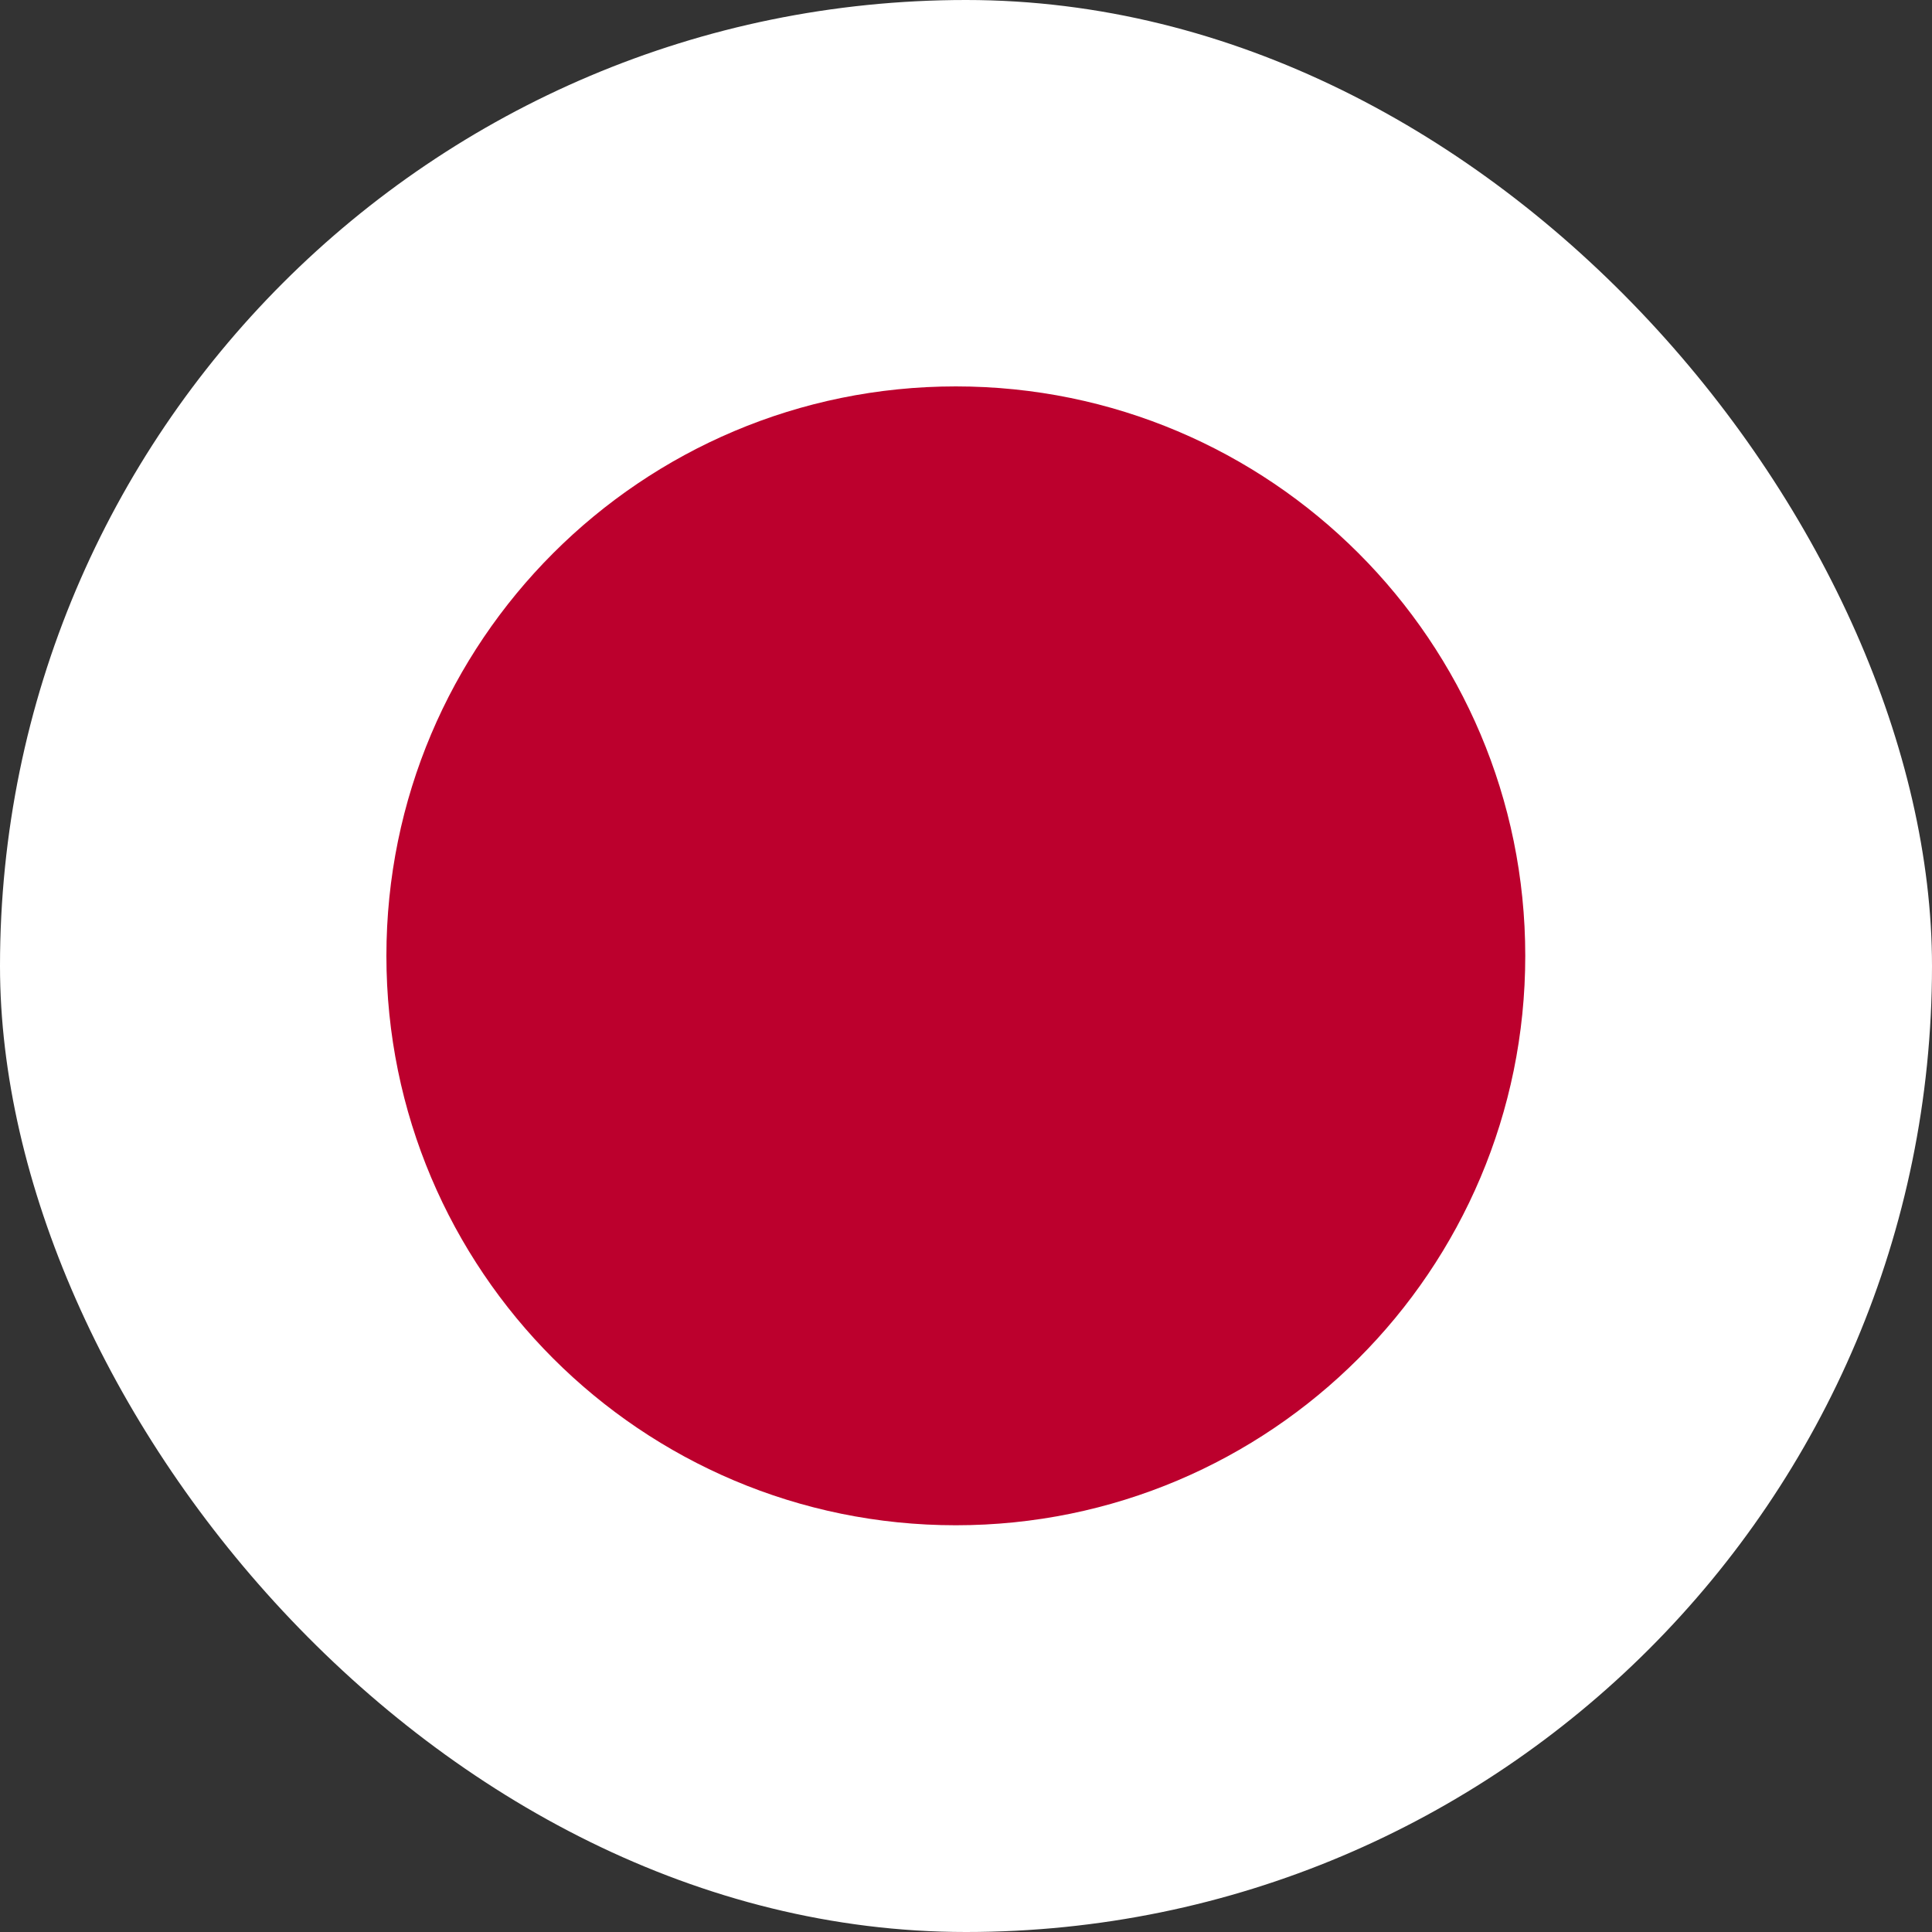
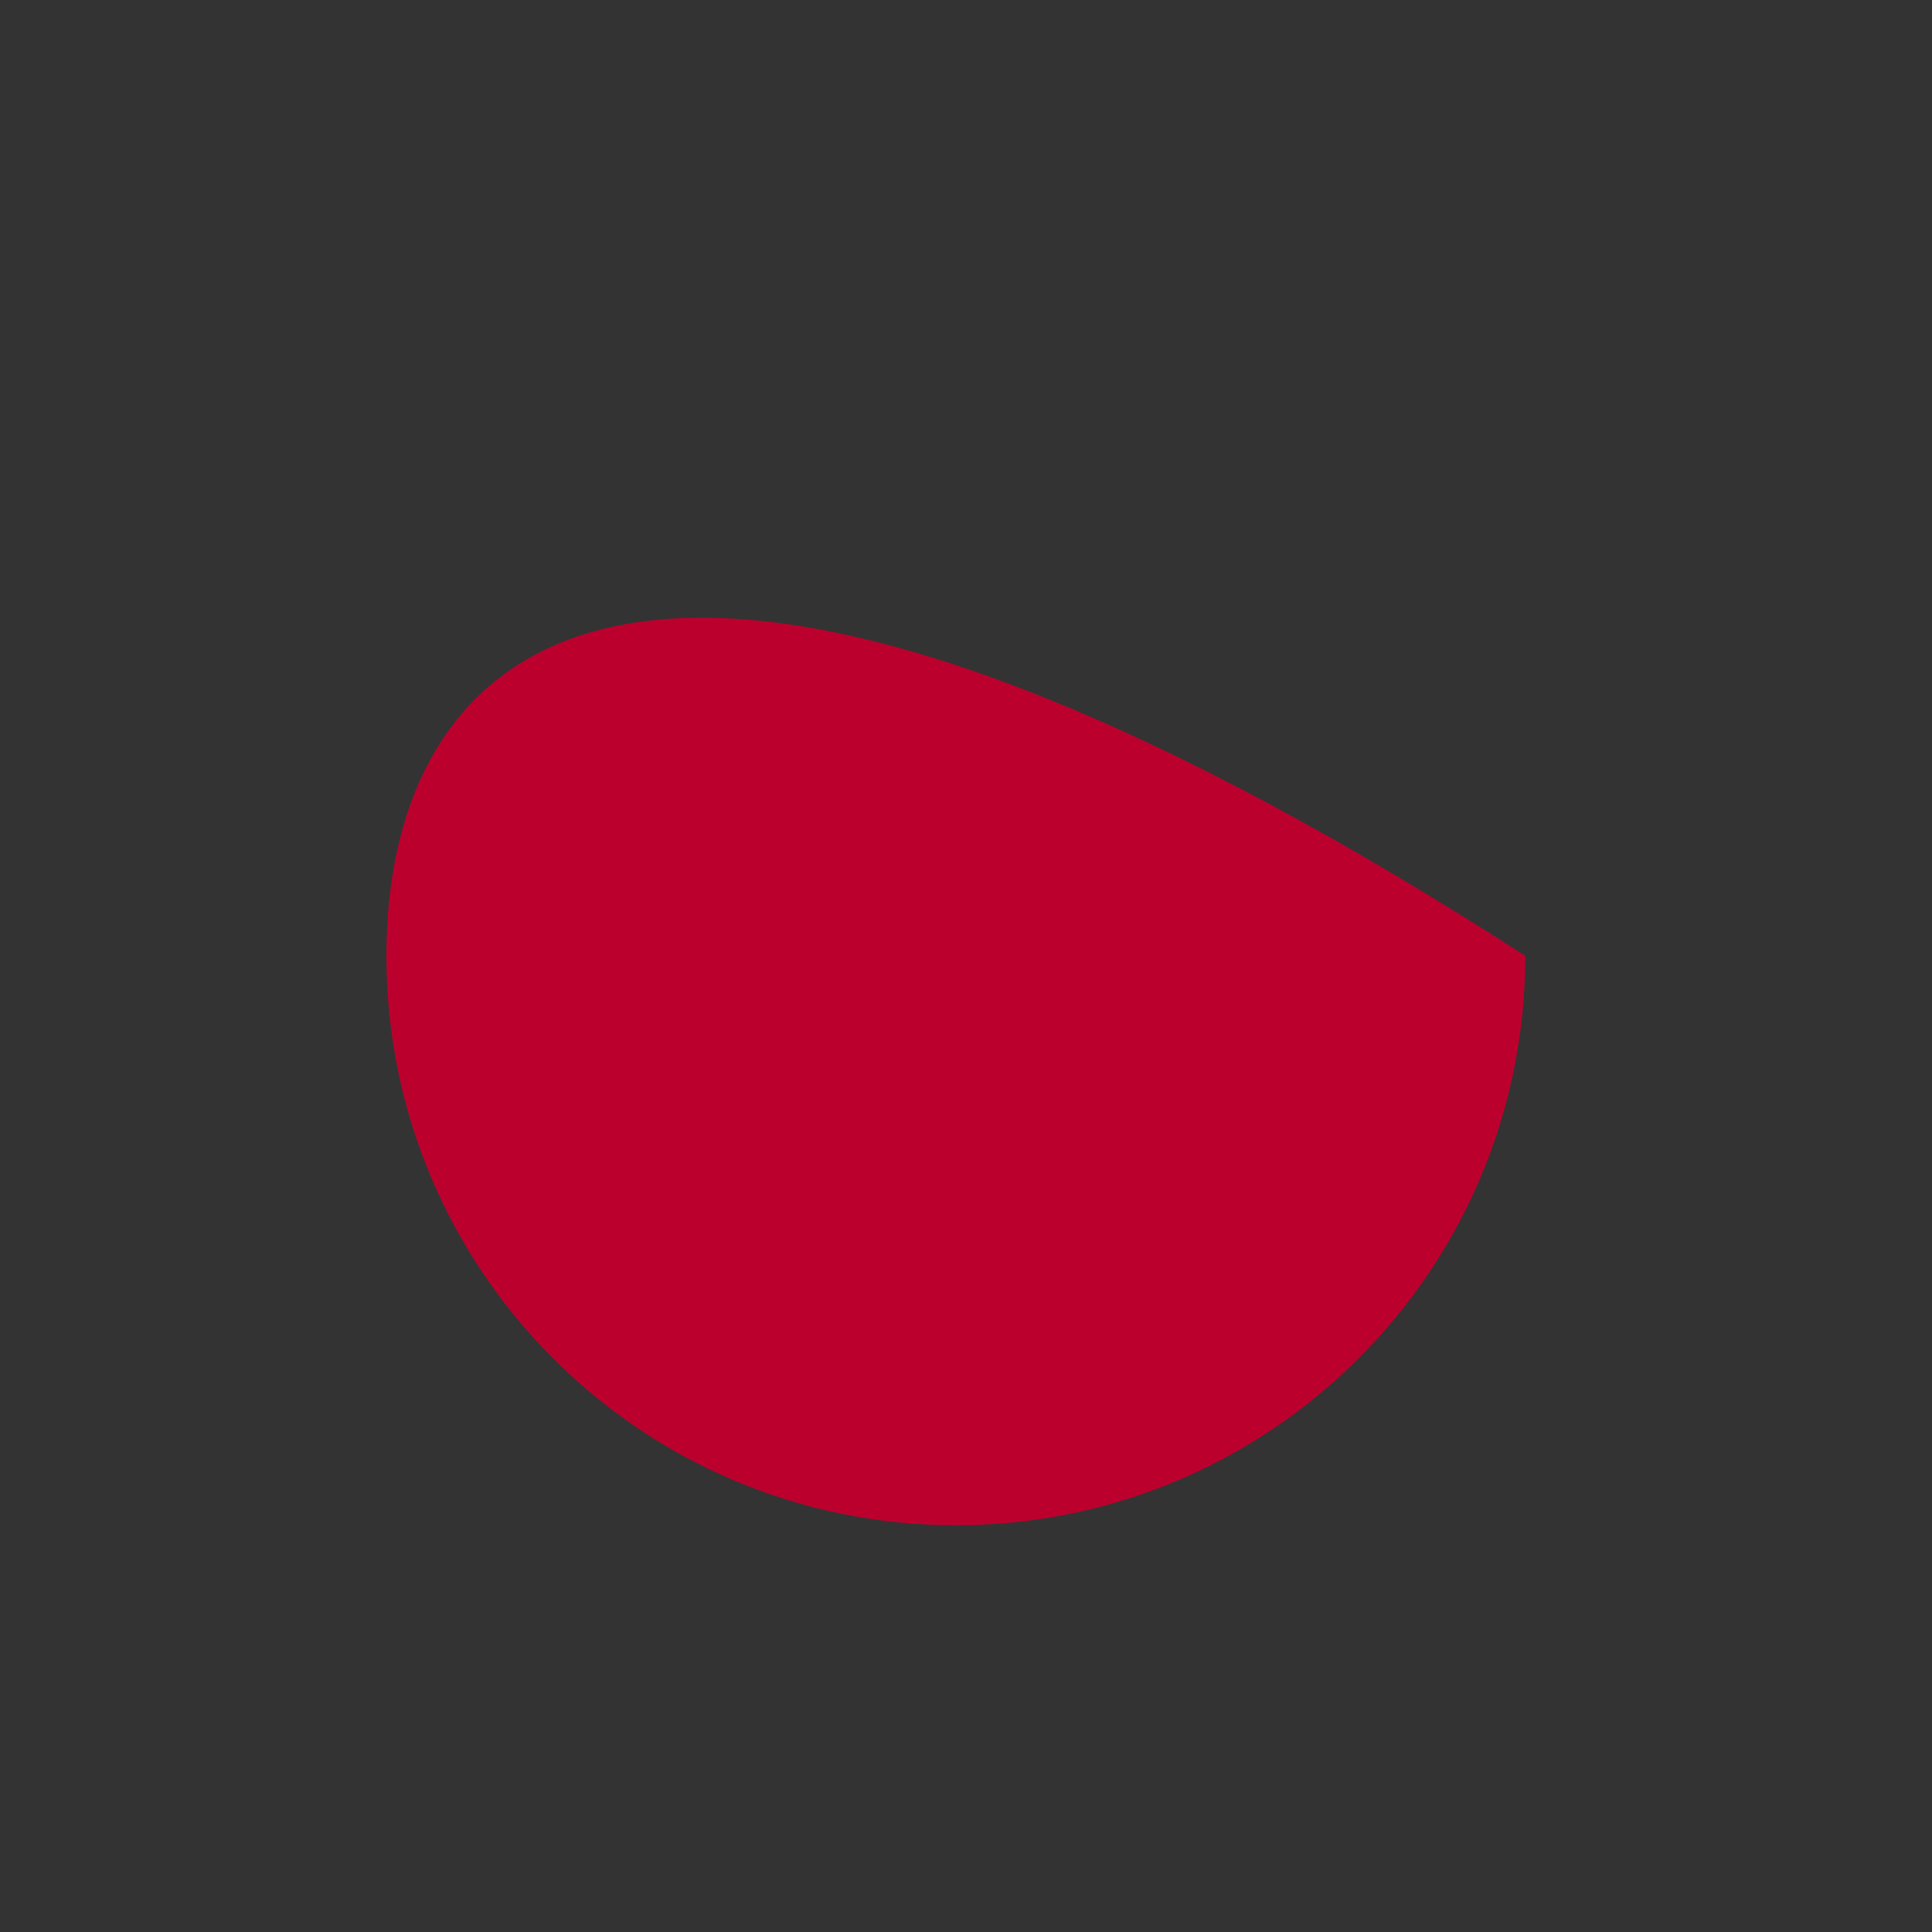
<svg xmlns="http://www.w3.org/2000/svg" width="95" height="95" viewBox="0 0 95 95" fill="none">
  <rect x="0" y="0" width="95" height="95" fill="#333333" stroke="none" />
-   <rect width="95" height="95" rx="47.5" fill="white" />
-   <path d="M47 75C62.464 75 75 62.464 75 47C75 31.536 62.464 19 47 19C31.536 19 19 31.536 19 47C19 62.464 31.536 75 47 75Z" fill="#BC002D" />
+   <path d="M47 75C62.464 75 75 62.464 75 47C31.536 19 19 31.536 19 47C19 62.464 31.536 75 47 75Z" fill="#BC002D" />
</svg>